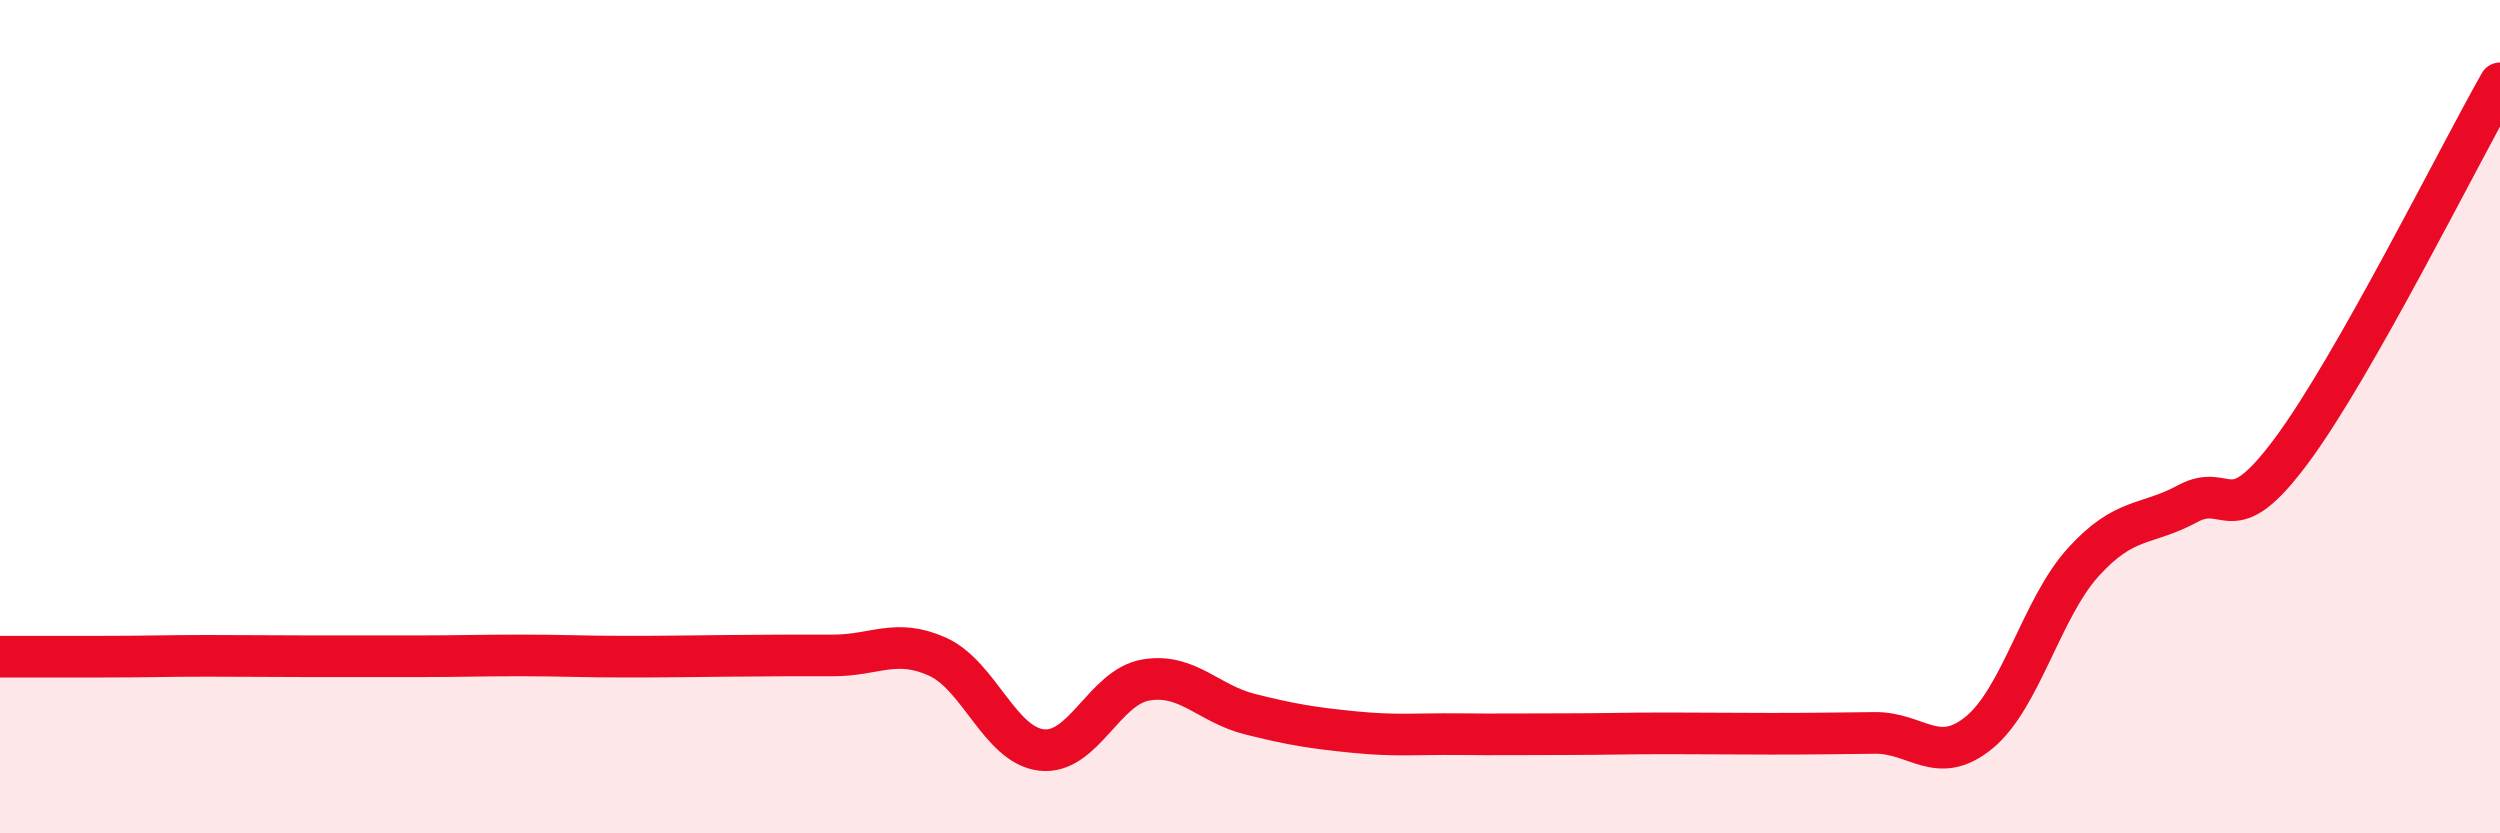
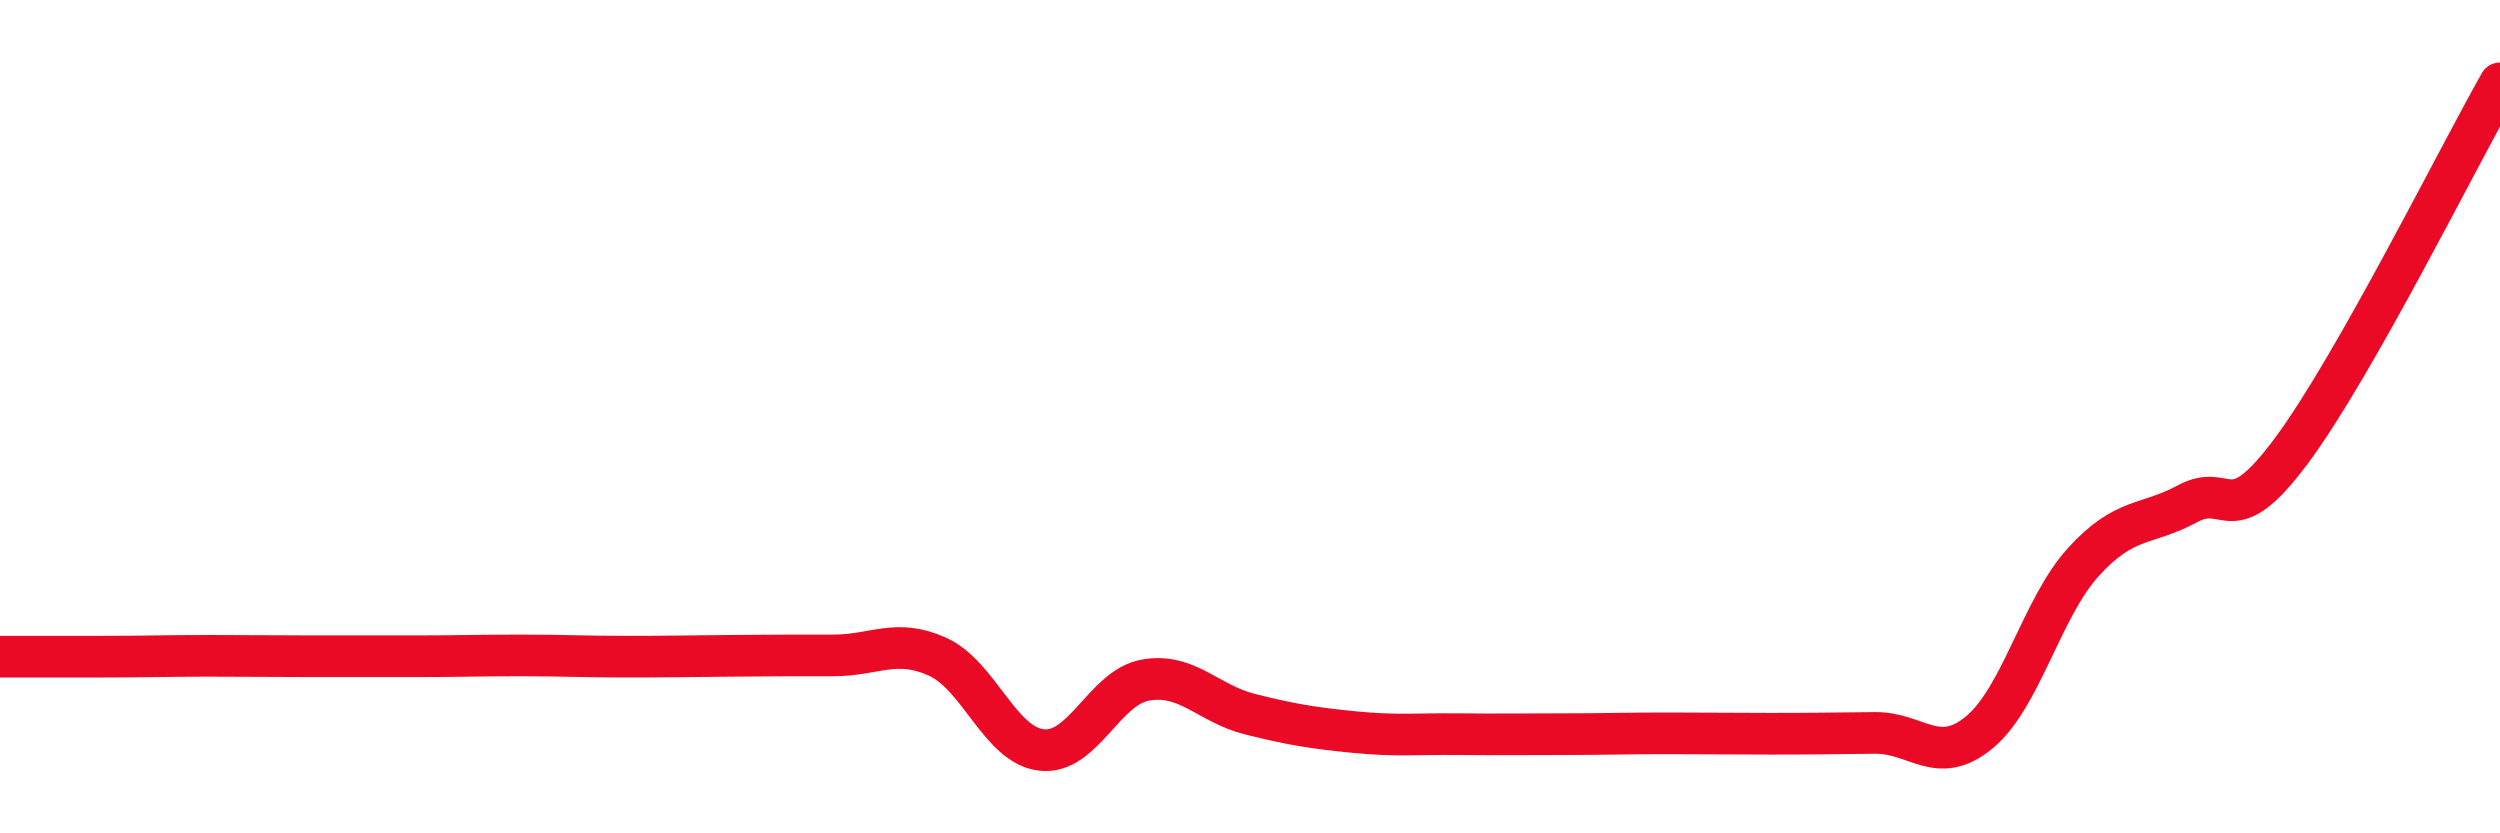
<svg xmlns="http://www.w3.org/2000/svg" width="60" height="20" viewBox="0 0 60 20">
-   <path d="M 0,15.76 C 0.5,15.76 1.5,15.76 2.5,15.76 C 3.5,15.76 4,15.74 5,15.74 C 6,15.74 6.5,15.75 7.5,15.75 C 8.5,15.75 9,15.75 10,15.75 C 11,15.75 11.5,15.73 12.5,15.73 C 13.5,15.73 14,15.76 15,15.76 C 16,15.76 16.5,15.75 17.5,15.74 C 18.5,15.73 19,15.73 20,15.73 C 21,15.73 21.5,15.31 22.5,15.76 C 23.5,16.21 24,17.89 25,18 C 26,18.11 26.5,16.49 27.5,16.32 C 28.5,16.15 29,16.89 30,17.14 C 31,17.39 31.5,17.47 32.5,17.57 C 33.5,17.67 34,17.61 35,17.62 C 36,17.63 36.5,17.62 37.5,17.62 C 38.5,17.62 39,17.6 40,17.6 C 41,17.6 41.5,17.61 42.5,17.61 C 43.5,17.61 44,17.6 45,17.59 C 46,17.58 46.5,18.4 47.5,17.58 C 48.5,16.76 49,14.59 50,13.49 C 51,12.39 51.5,12.63 52.5,12.09 C 53.5,11.55 53.5,12.83 55,10.81 C 56.5,8.79 59,3.76 60,2L60 20L0 20Z" fill="#EB0A25" opacity="0.1" stroke-linecap="round" stroke-linejoin="round" />
  <path d="M 0,15.76 C 0.5,15.76 1.5,15.76 2.5,15.76 C 3.5,15.76 4,15.74 5,15.74 C 6,15.74 6.5,15.75 7.5,15.75 C 8.5,15.75 9,15.75 10,15.75 C 11,15.75 11.5,15.73 12.5,15.73 C 13.5,15.73 14,15.76 15,15.76 C 16,15.76 16.5,15.75 17.5,15.74 C 18.5,15.73 19,15.73 20,15.73 C 21,15.73 21.5,15.31 22.5,15.76 C 23.5,16.21 24,17.89 25,18 C 26,18.11 26.5,16.49 27.5,16.32 C 28.5,16.15 29,16.89 30,17.14 C 31,17.39 31.5,17.47 32.5,17.57 C 33.5,17.67 34,17.61 35,17.62 C 36,17.63 36.5,17.62 37.5,17.62 C 38.5,17.62 39,17.6 40,17.6 C 41,17.6 41.5,17.61 42.5,17.61 C 43.5,17.61 44,17.6 45,17.59 C 46,17.58 46.5,18.4 47.5,17.58 C 48.5,16.76 49,14.59 50,13.49 C 51,12.39 51.5,12.63 52.5,12.09 C 53.5,11.55 53.5,12.83 55,10.81 C 56.5,8.79 59,3.76 60,2" stroke="#EB0A25" stroke-width="1" fill="none" stroke-linecap="round" stroke-linejoin="round" />
</svg>